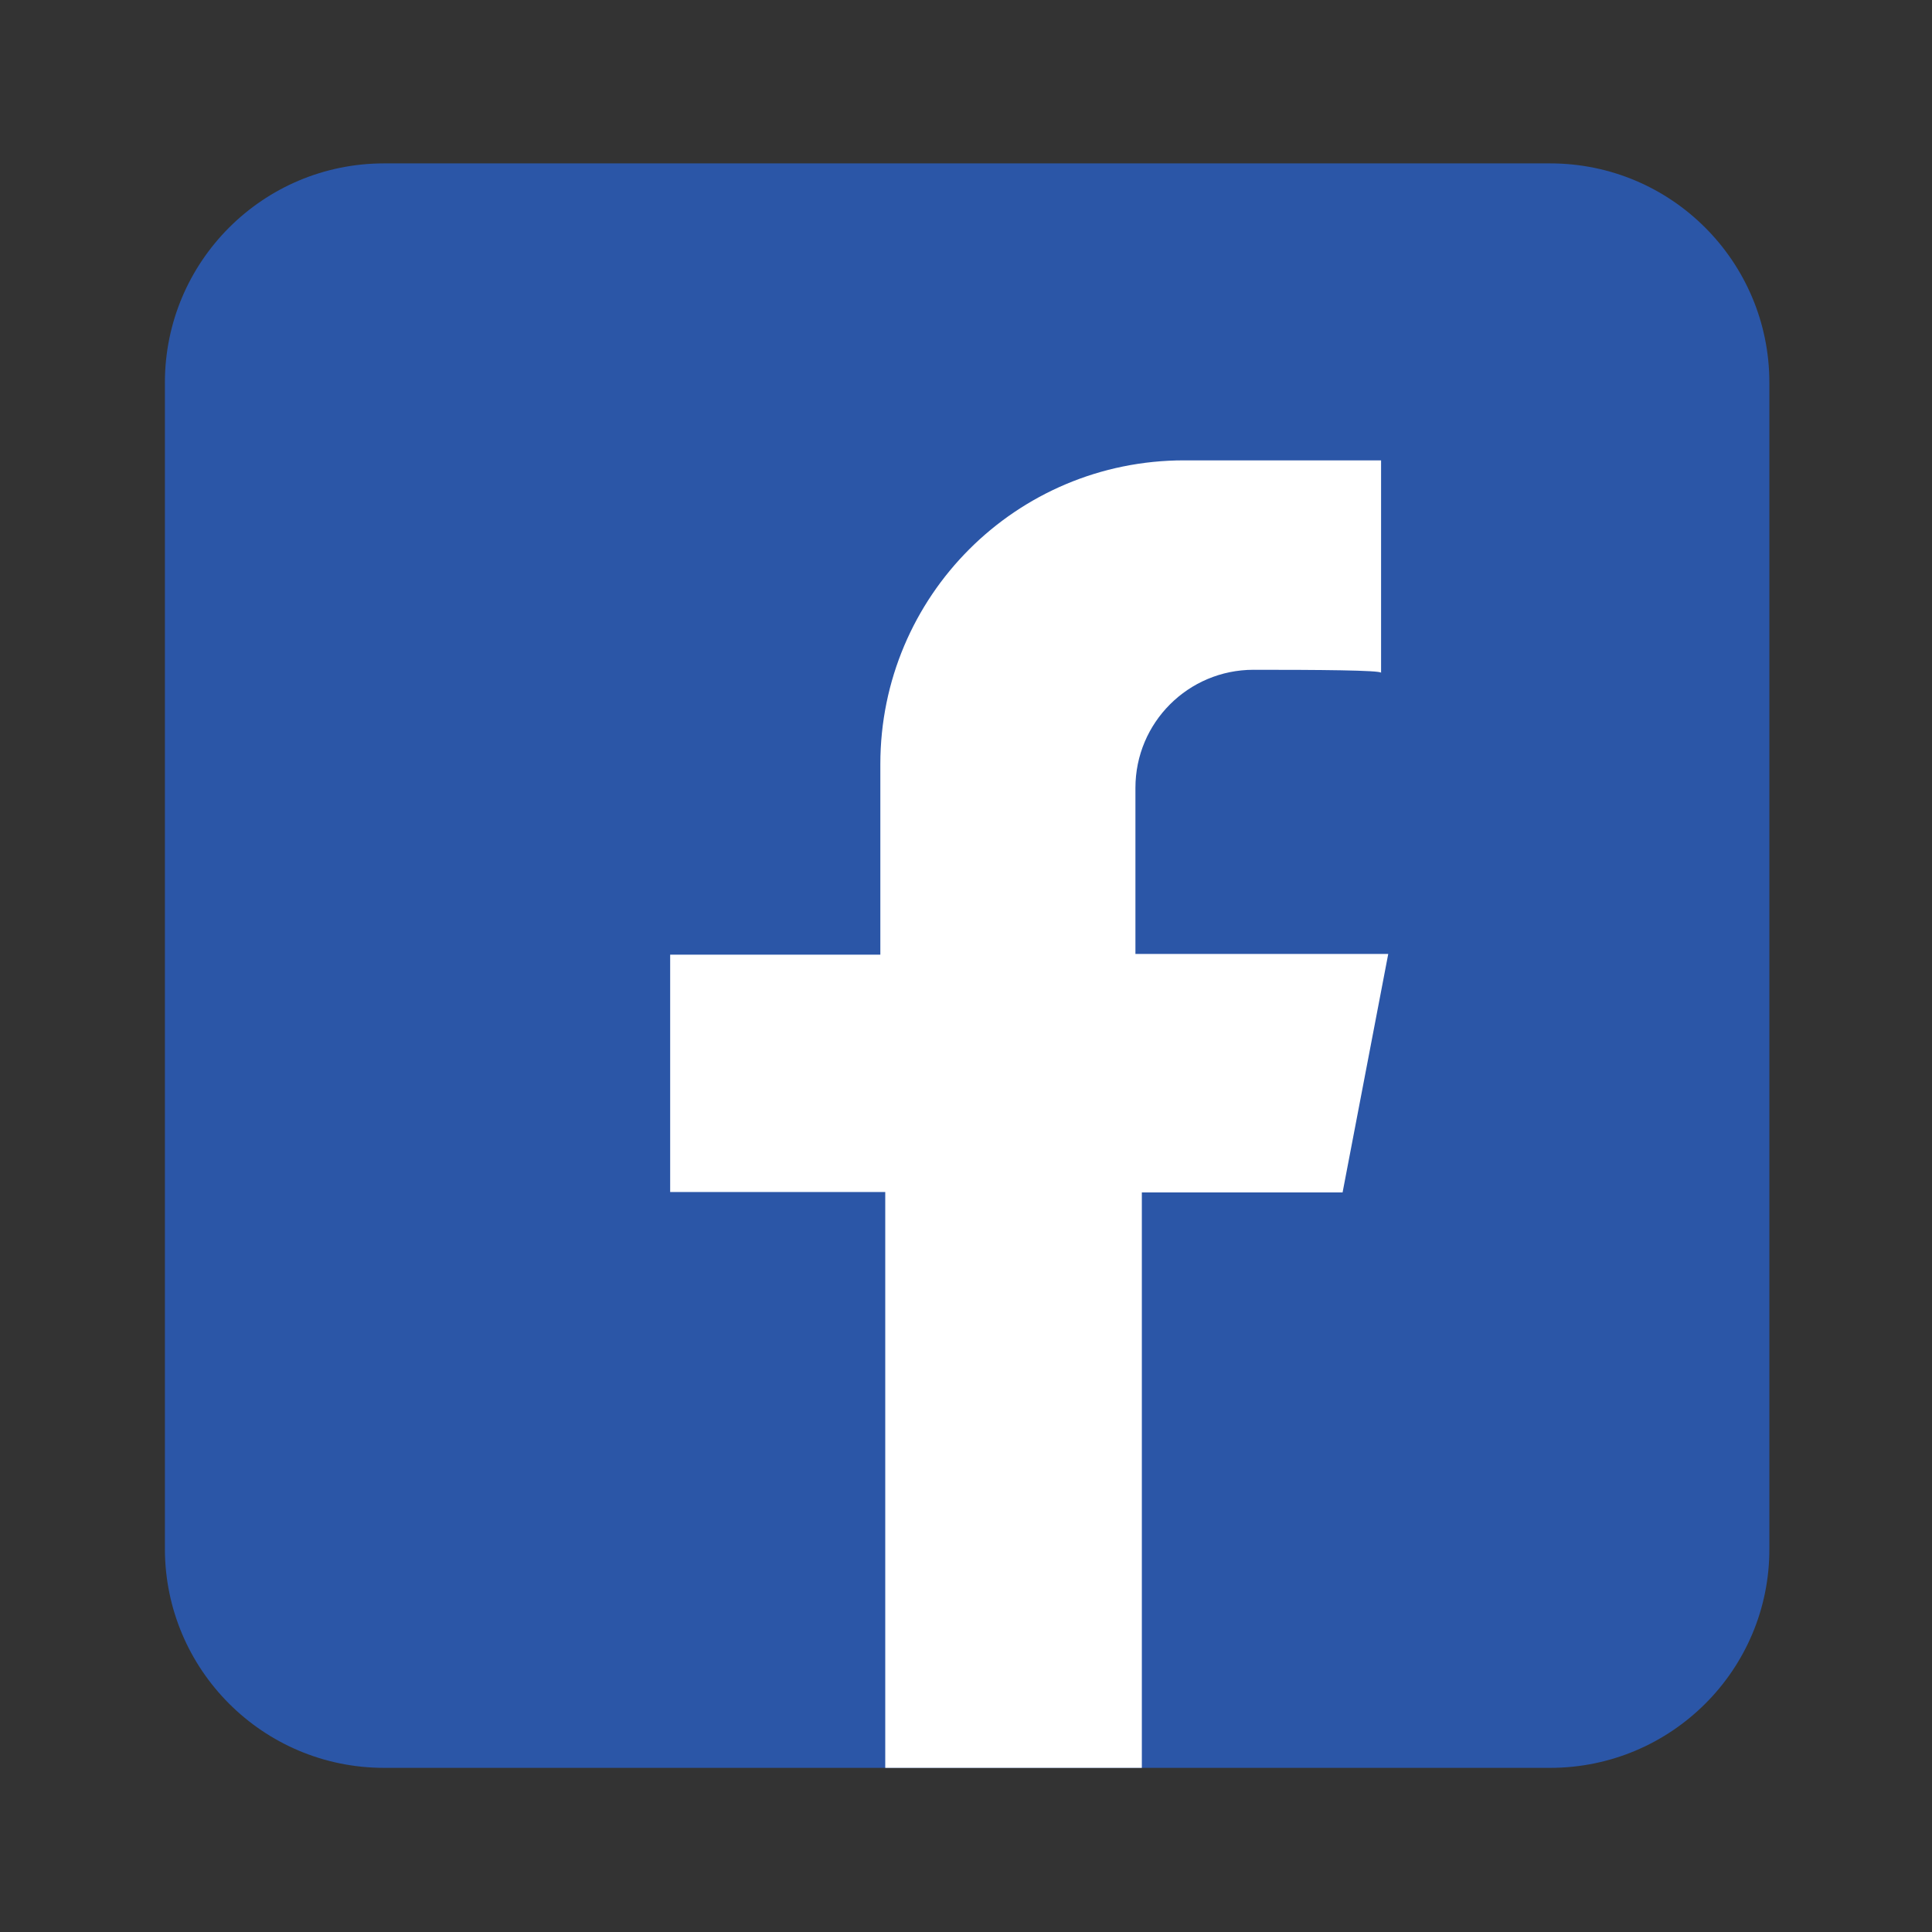
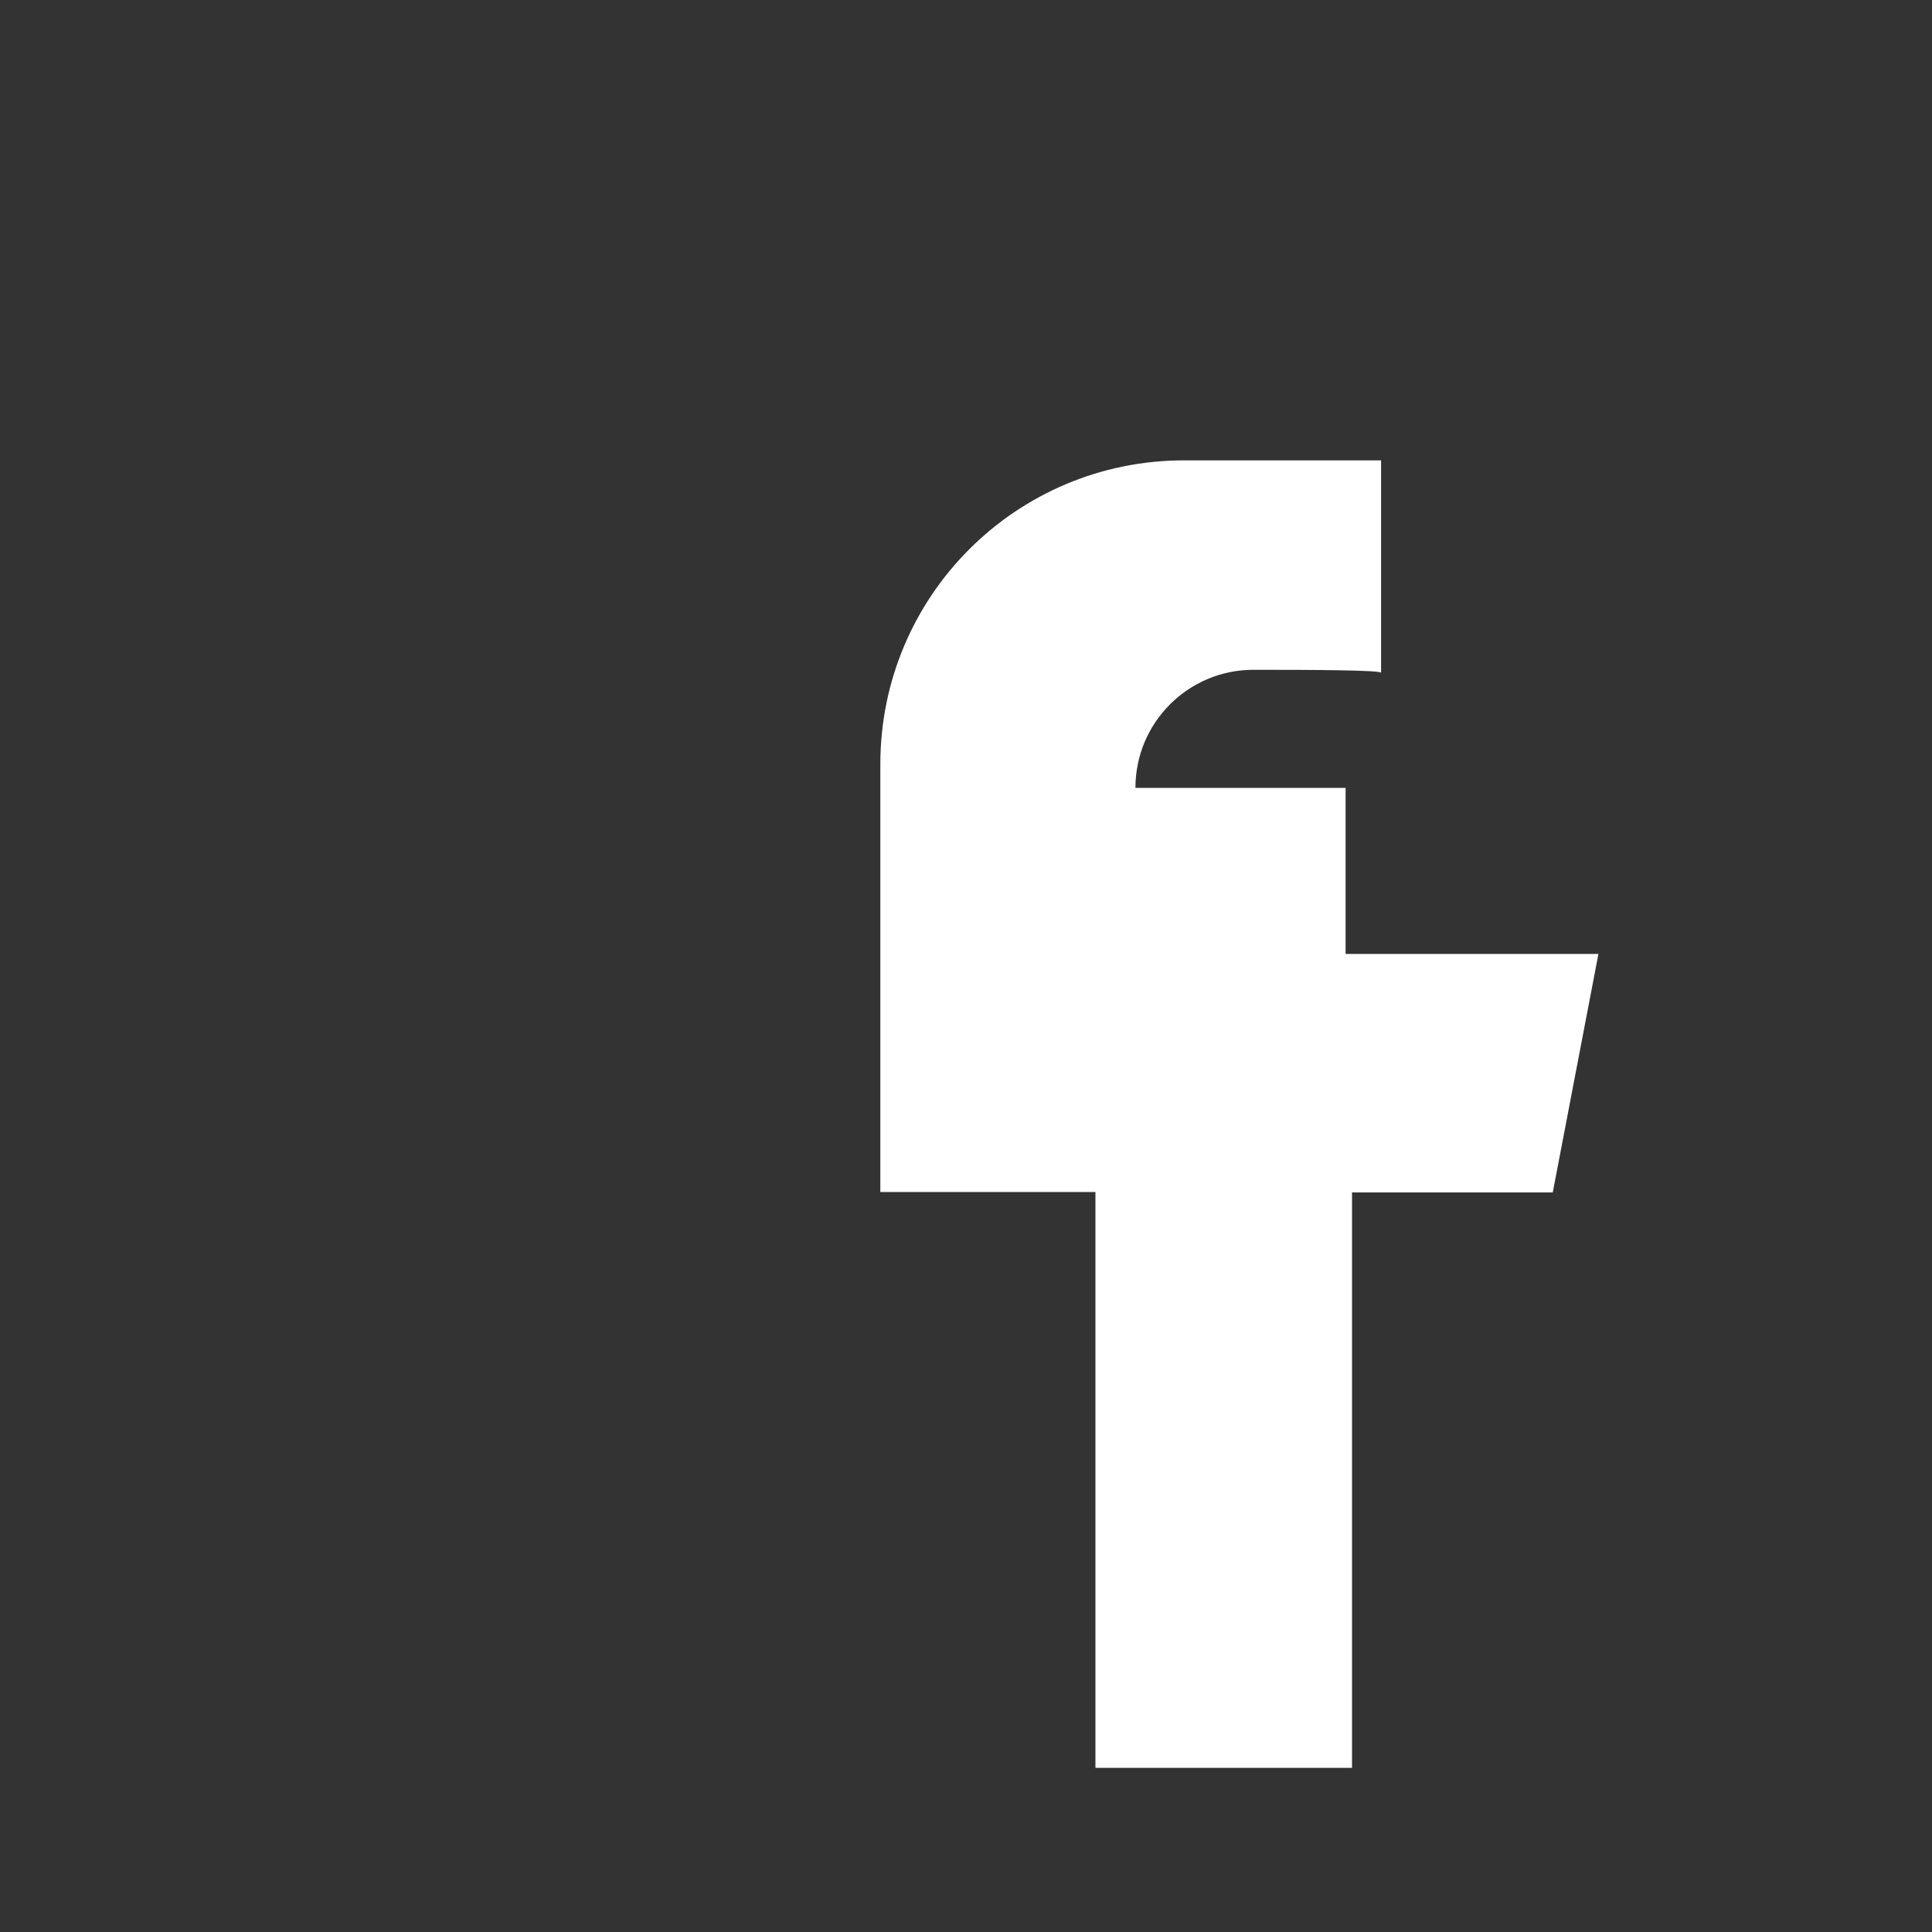
<svg xmlns="http://www.w3.org/2000/svg" version="1.0" id="Layer_1" x="0px" y="0px" viewBox="0 0 512 512" style="enable-background:new 0 0 512 512;" xml:space="preserve">
  <rect x="0" y="0" width="512" height="512" fill="#333333" stroke="none" />
  <g>
-     <path style="fill:#2B56A7;" d="M410.8,468.5h-309c-32.1,0-58.1-26-58.1-58.1v-309c0-32.1,26-58.1,58.1-58.1h309   c32.1,0,58.1,26,58.1,58.1v309C469,442.5,442.9,468.5,410.8,468.5z" />
-     <path style="fill:#FFFFFF;" d="M300.9,208.8c0-17.3,14-31.3,31.3-31.3c16.7,0,33.8,0.1,33.8,0.8V122h-52.2   c-44.5,0-80.5,36-80.5,80.5V253h-55.7v62.9h57v152.6h68V316h53.2l12.1-63.2h-67V208.8z" />
+     <path style="fill:#FFFFFF;" d="M300.9,208.8c0-17.3,14-31.3,31.3-31.3c16.7,0,33.8,0.1,33.8,0.8V122h-52.2   c-44.5,0-80.5,36-80.5,80.5V253v62.9h57v152.6h68V316h53.2l12.1-63.2h-67V208.8z" />
  </g>
</svg>